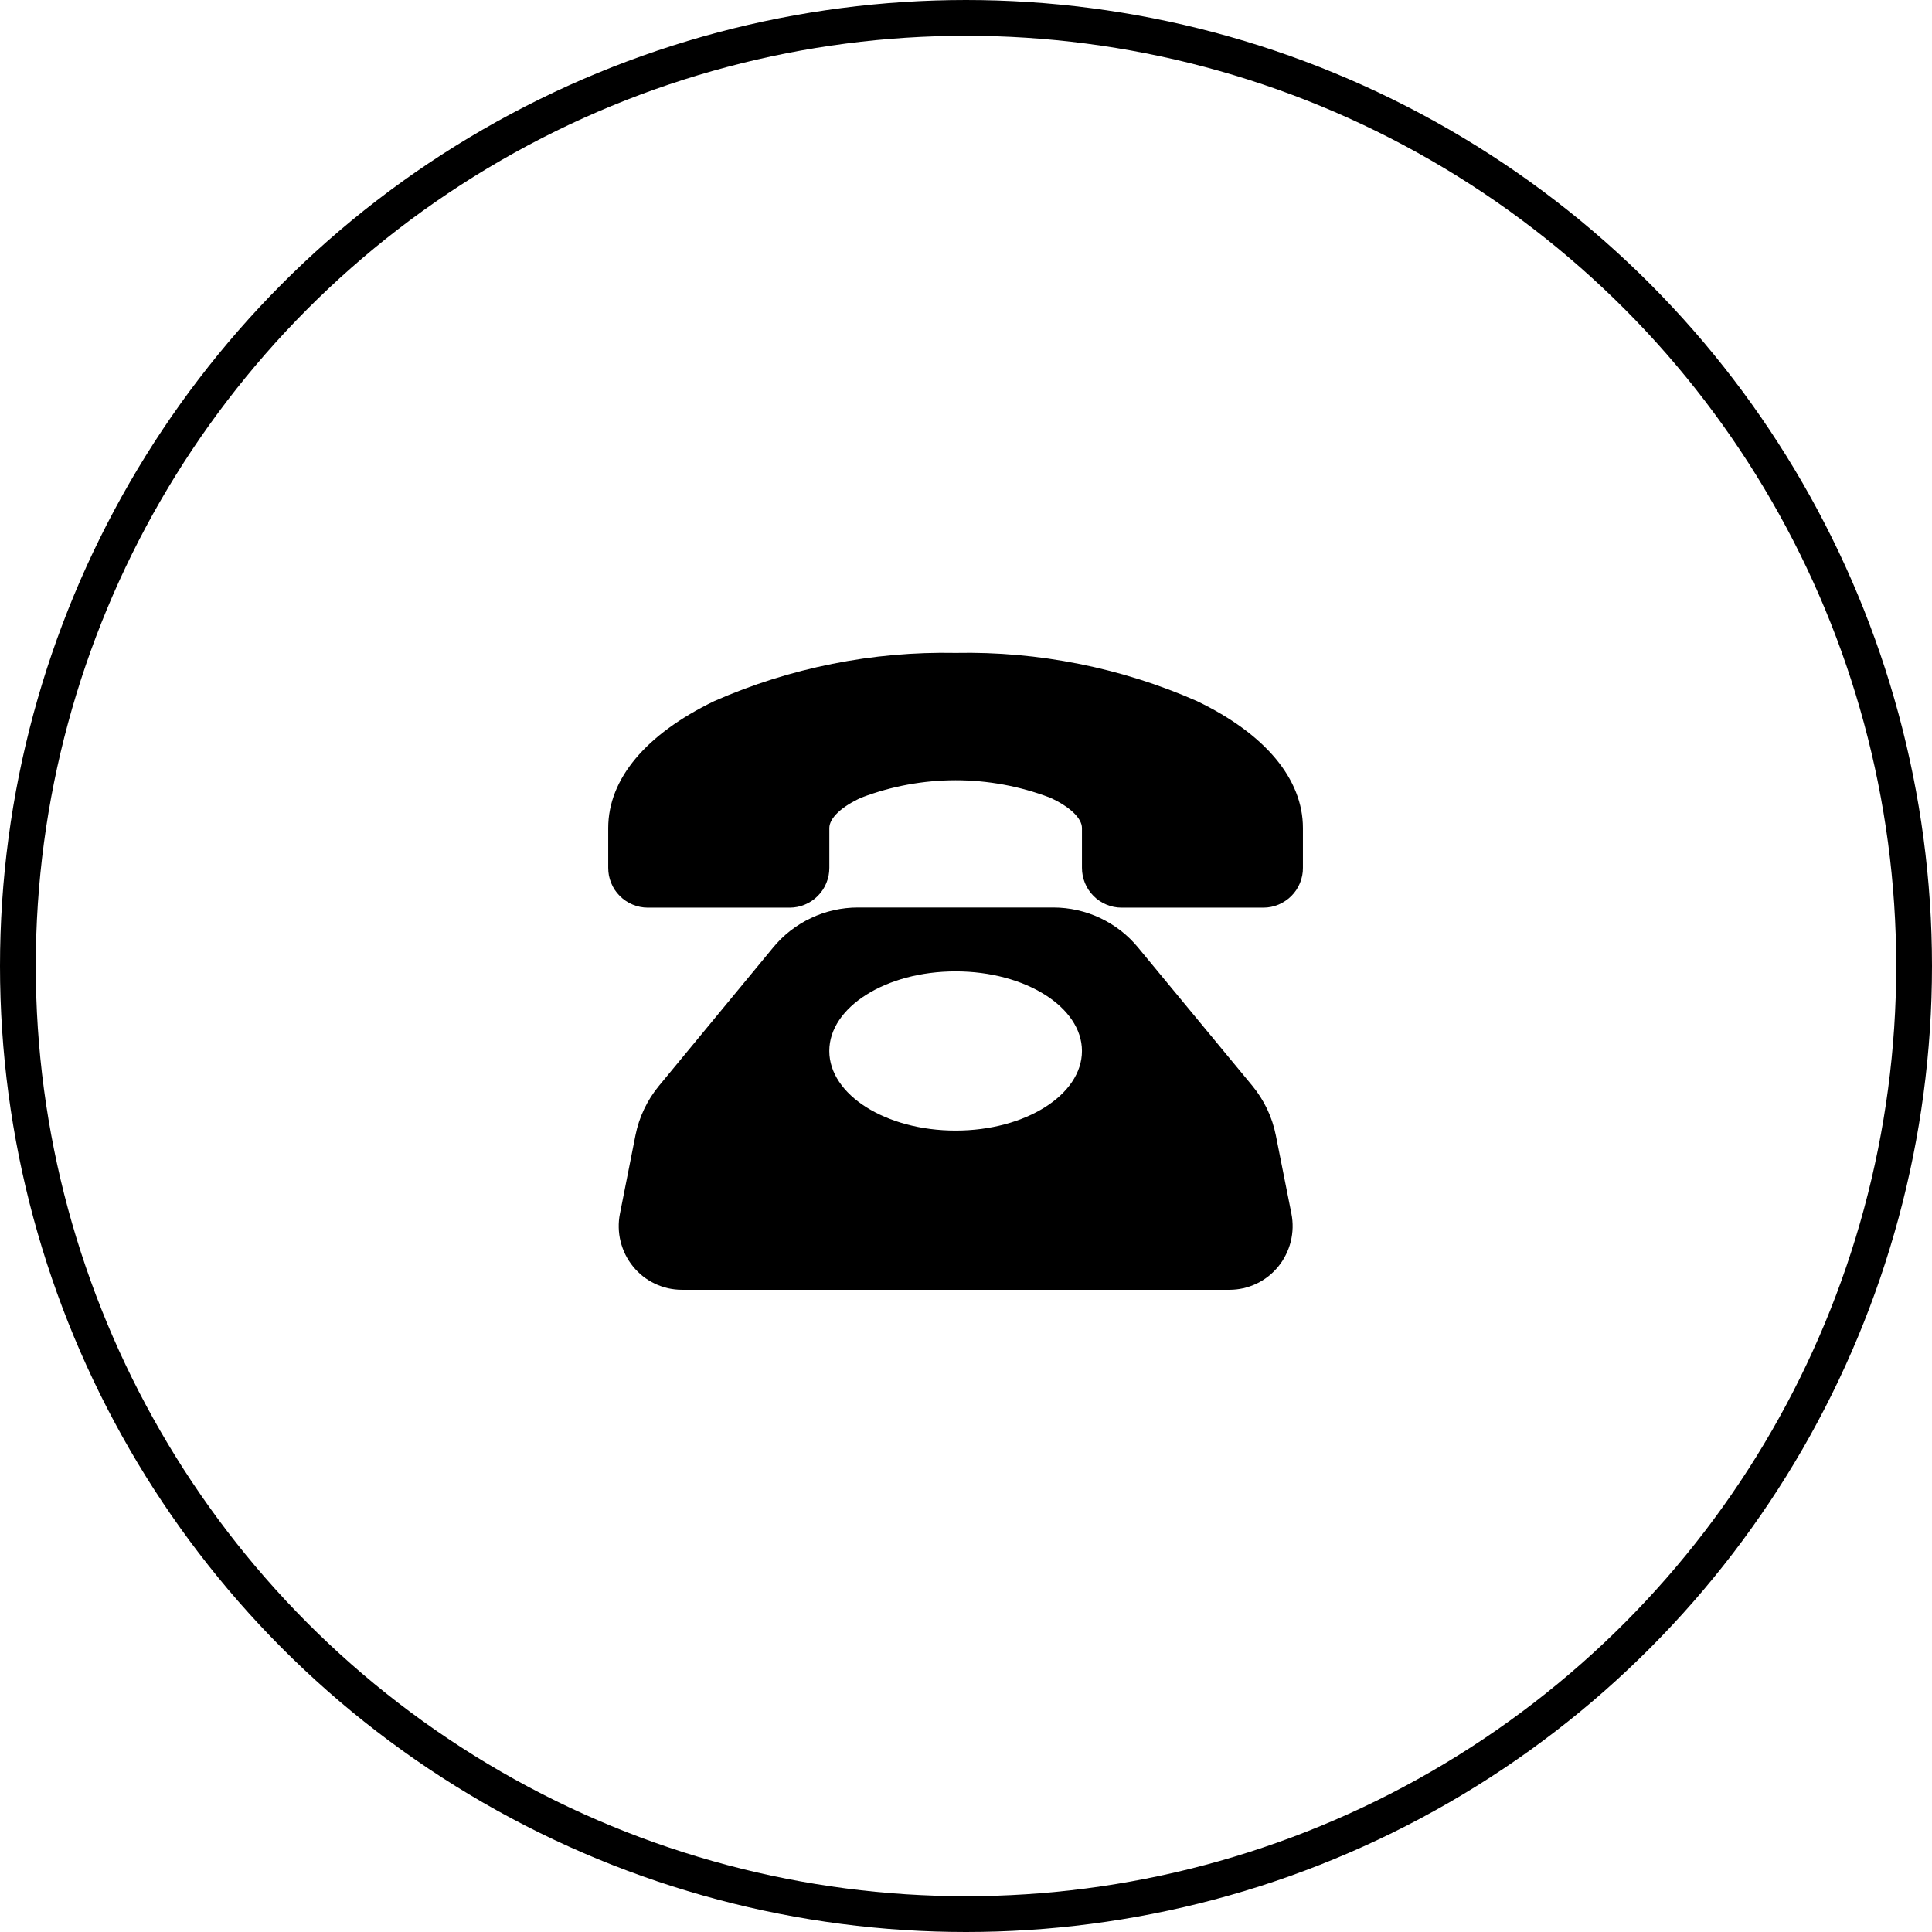
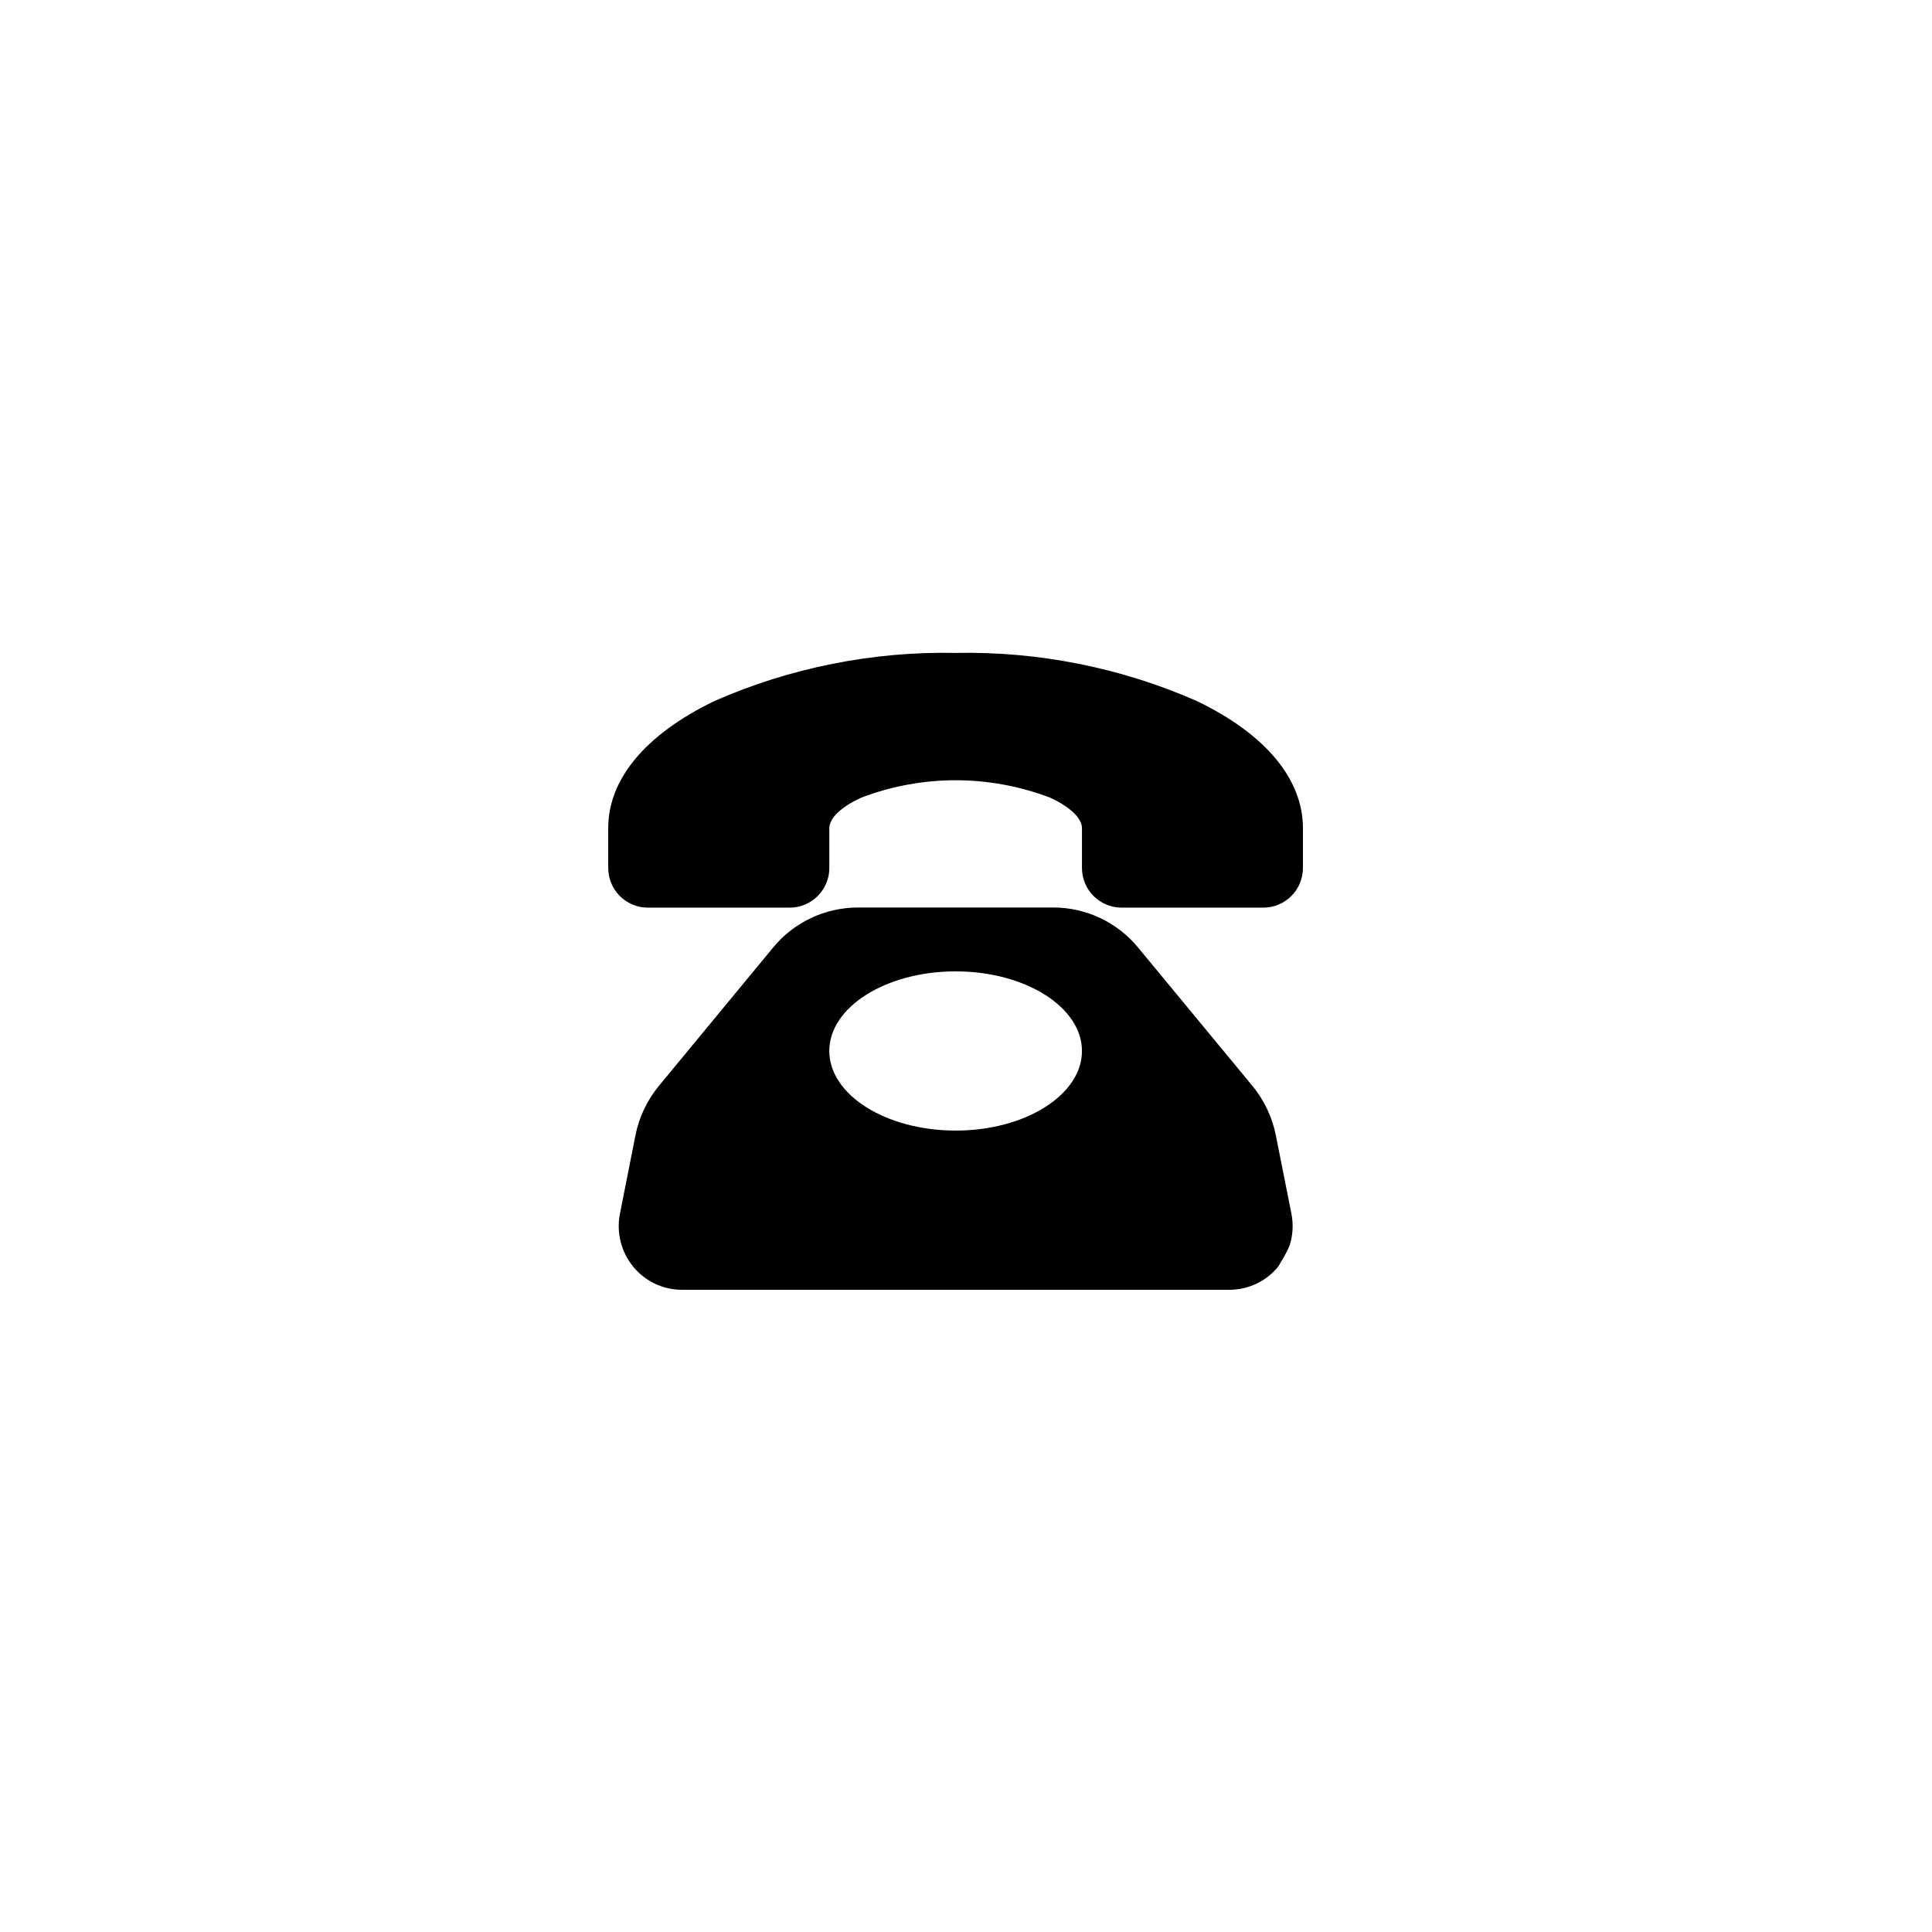
<svg xmlns="http://www.w3.org/2000/svg" width="54" height="54" viewBox="0 0 54 54" fill="none">
-   <circle cx="27" cy="27" r="26.5" stroke="#000" />
  <g clip-path="url(#clip0_183_204)">
-     <path d="M35.66 31.733C35.609 31.478 35.529 31.234 35.418 31C35.306 30.766 35.169 30.549 35.004 30.349L31.815 26.49C31.671 26.314 31.509 26.156 31.331 26.016C31.151 25.877 30.959 25.758 30.754 25.661C30.549 25.563 30.335 25.49 30.113 25.44C29.892 25.39 29.667 25.365 29.44 25.365H23.979C23.752 25.365 23.527 25.39 23.305 25.44C23.084 25.49 22.87 25.563 22.665 25.661C22.46 25.758 22.267 25.877 22.088 26.016C21.909 26.156 21.748 26.314 21.604 26.49L18.418 30.349C18.253 30.549 18.115 30.766 18.004 31C17.892 31.234 17.812 31.478 17.761 31.733L17.328 33.921C17.302 34.05 17.291 34.181 17.294 34.312C17.297 34.444 17.314 34.573 17.346 34.701C17.378 34.829 17.423 34.951 17.481 35.069C17.54 35.187 17.611 35.297 17.694 35.399C17.776 35.5 17.869 35.592 17.971 35.673C18.074 35.754 18.185 35.822 18.303 35.879C18.421 35.935 18.544 35.977 18.671 36.007C18.799 36.035 18.928 36.05 19.059 36.05H34.364C34.495 36.05 34.624 36.035 34.751 36.007C34.879 35.977 35.002 35.935 35.12 35.879C35.238 35.822 35.348 35.754 35.451 35.673C35.554 35.592 35.646 35.5 35.729 35.399C35.812 35.297 35.883 35.187 35.941 35.069C36 34.951 36.045 34.829 36.077 34.701C36.108 34.573 36.126 34.444 36.129 34.312C36.132 34.181 36.121 34.05 36.095 33.921L35.66 31.733ZM26.71 31.6C24.76 31.6 23.179 30.6 23.179 29.375C23.179 28.15 24.76 27.15 26.71 27.15C28.66 27.15 30.241 28.15 30.241 29.375C30.241 30.6 28.66 31.6 26.71 31.6ZM36.417 23.144V24.256C36.418 24.329 36.411 24.401 36.397 24.473C36.383 24.544 36.362 24.613 36.335 24.68C36.307 24.748 36.273 24.812 36.233 24.873C36.193 24.933 36.147 24.989 36.096 25.041C36.045 25.093 35.989 25.139 35.928 25.179C35.868 25.22 35.804 25.255 35.737 25.283C35.67 25.311 35.601 25.332 35.53 25.347C35.459 25.361 35.386 25.369 35.314 25.369H31.345C31.272 25.369 31.2 25.361 31.129 25.347C31.058 25.332 30.988 25.311 30.921 25.282C30.854 25.255 30.791 25.22 30.73 25.179C30.67 25.139 30.614 25.093 30.563 25.041C30.512 24.989 30.466 24.933 30.426 24.873C30.386 24.812 30.352 24.748 30.324 24.68C30.297 24.613 30.276 24.544 30.262 24.473C30.248 24.401 30.241 24.329 30.241 24.256V23.144C30.241 22.868 29.896 22.541 29.34 22.291C28.92 22.132 28.489 22.011 28.047 21.93C27.605 21.849 27.16 21.808 26.711 21.808C26.261 21.808 25.816 21.849 25.374 21.93C24.932 22.011 24.501 22.132 24.081 22.291C23.525 22.541 23.18 22.866 23.18 23.144V24.256C23.18 24.329 23.173 24.401 23.16 24.473C23.145 24.544 23.125 24.613 23.097 24.68C23.07 24.748 23.036 24.812 22.995 24.873C22.955 24.933 22.91 24.989 22.858 25.041C22.807 25.093 22.751 25.139 22.691 25.179C22.631 25.22 22.567 25.255 22.5 25.282C22.433 25.311 22.364 25.332 22.292 25.347C22.221 25.361 22.149 25.369 22.076 25.369H18.104C18.031 25.369 17.959 25.361 17.888 25.347C17.816 25.332 17.747 25.311 17.68 25.282C17.613 25.255 17.549 25.22 17.489 25.179C17.429 25.139 17.373 25.093 17.322 25.041C17.27 24.989 17.225 24.933 17.184 24.873C17.144 24.812 17.11 24.748 17.083 24.68C17.055 24.613 17.035 24.544 17.02 24.473C17.007 24.401 17 24.329 17 24.256V23.144C17 21.769 18.054 20.519 19.966 19.595C21.028 19.128 22.128 18.782 23.265 18.555C24.402 18.328 25.55 18.226 26.71 18.249C27.869 18.226 29.018 18.328 30.155 18.555C31.293 18.782 32.392 19.128 33.454 19.595C35.366 20.514 36.417 21.775 36.417 23.144Z" fill="#000" />
+     <path d="M35.66 31.733C35.609 31.478 35.529 31.234 35.418 31C35.306 30.766 35.169 30.549 35.004 30.349L31.815 26.49C31.671 26.314 31.509 26.156 31.331 26.016C31.151 25.877 30.959 25.758 30.754 25.661C30.549 25.563 30.335 25.49 30.113 25.44C29.892 25.39 29.667 25.365 29.44 25.365H23.979C23.752 25.365 23.527 25.39 23.305 25.44C23.084 25.49 22.87 25.563 22.665 25.661C22.46 25.758 22.267 25.877 22.088 26.016C21.909 26.156 21.748 26.314 21.604 26.49L18.418 30.349C18.253 30.549 18.115 30.766 18.004 31C17.892 31.234 17.812 31.478 17.761 31.733L17.328 33.921C17.302 34.05 17.291 34.181 17.294 34.312C17.297 34.444 17.314 34.573 17.346 34.701C17.378 34.829 17.423 34.951 17.481 35.069C17.54 35.187 17.611 35.297 17.694 35.399C17.776 35.5 17.869 35.592 17.971 35.673C18.074 35.754 18.185 35.822 18.303 35.879C18.421 35.935 18.544 35.977 18.671 36.007C18.799 36.035 18.928 36.05 19.059 36.05H34.364C34.495 36.05 34.624 36.035 34.751 36.007C34.879 35.977 35.002 35.935 35.12 35.879C35.238 35.822 35.348 35.754 35.451 35.673C35.554 35.592 35.646 35.5 35.729 35.399C36 34.951 36.045 34.829 36.077 34.701C36.108 34.573 36.126 34.444 36.129 34.312C36.132 34.181 36.121 34.05 36.095 33.921L35.66 31.733ZM26.71 31.6C24.76 31.6 23.179 30.6 23.179 29.375C23.179 28.15 24.76 27.15 26.71 27.15C28.66 27.15 30.241 28.15 30.241 29.375C30.241 30.6 28.66 31.6 26.71 31.6ZM36.417 23.144V24.256C36.418 24.329 36.411 24.401 36.397 24.473C36.383 24.544 36.362 24.613 36.335 24.68C36.307 24.748 36.273 24.812 36.233 24.873C36.193 24.933 36.147 24.989 36.096 25.041C36.045 25.093 35.989 25.139 35.928 25.179C35.868 25.22 35.804 25.255 35.737 25.283C35.67 25.311 35.601 25.332 35.53 25.347C35.459 25.361 35.386 25.369 35.314 25.369H31.345C31.272 25.369 31.2 25.361 31.129 25.347C31.058 25.332 30.988 25.311 30.921 25.282C30.854 25.255 30.791 25.22 30.73 25.179C30.67 25.139 30.614 25.093 30.563 25.041C30.512 24.989 30.466 24.933 30.426 24.873C30.386 24.812 30.352 24.748 30.324 24.68C30.297 24.613 30.276 24.544 30.262 24.473C30.248 24.401 30.241 24.329 30.241 24.256V23.144C30.241 22.868 29.896 22.541 29.34 22.291C28.92 22.132 28.489 22.011 28.047 21.93C27.605 21.849 27.16 21.808 26.711 21.808C26.261 21.808 25.816 21.849 25.374 21.93C24.932 22.011 24.501 22.132 24.081 22.291C23.525 22.541 23.18 22.866 23.18 23.144V24.256C23.18 24.329 23.173 24.401 23.16 24.473C23.145 24.544 23.125 24.613 23.097 24.68C23.07 24.748 23.036 24.812 22.995 24.873C22.955 24.933 22.91 24.989 22.858 25.041C22.807 25.093 22.751 25.139 22.691 25.179C22.631 25.22 22.567 25.255 22.5 25.282C22.433 25.311 22.364 25.332 22.292 25.347C22.221 25.361 22.149 25.369 22.076 25.369H18.104C18.031 25.369 17.959 25.361 17.888 25.347C17.816 25.332 17.747 25.311 17.68 25.282C17.613 25.255 17.549 25.22 17.489 25.179C17.429 25.139 17.373 25.093 17.322 25.041C17.27 24.989 17.225 24.933 17.184 24.873C17.144 24.812 17.11 24.748 17.083 24.68C17.055 24.613 17.035 24.544 17.02 24.473C17.007 24.401 17 24.329 17 24.256V23.144C17 21.769 18.054 20.519 19.966 19.595C21.028 19.128 22.128 18.782 23.265 18.555C24.402 18.328 25.55 18.226 26.71 18.249C27.869 18.226 29.018 18.328 30.155 18.555C31.293 18.782 32.392 19.128 33.454 19.595C35.366 20.514 36.417 21.775 36.417 23.144Z" fill="#000" />
  </g>
  <defs>
    <clipPath id="clip0_183_204">
      <rect width="20" height="20" fill="white" transform="translate(17 17)" />
    </clipPath>
  </defs>
</svg>